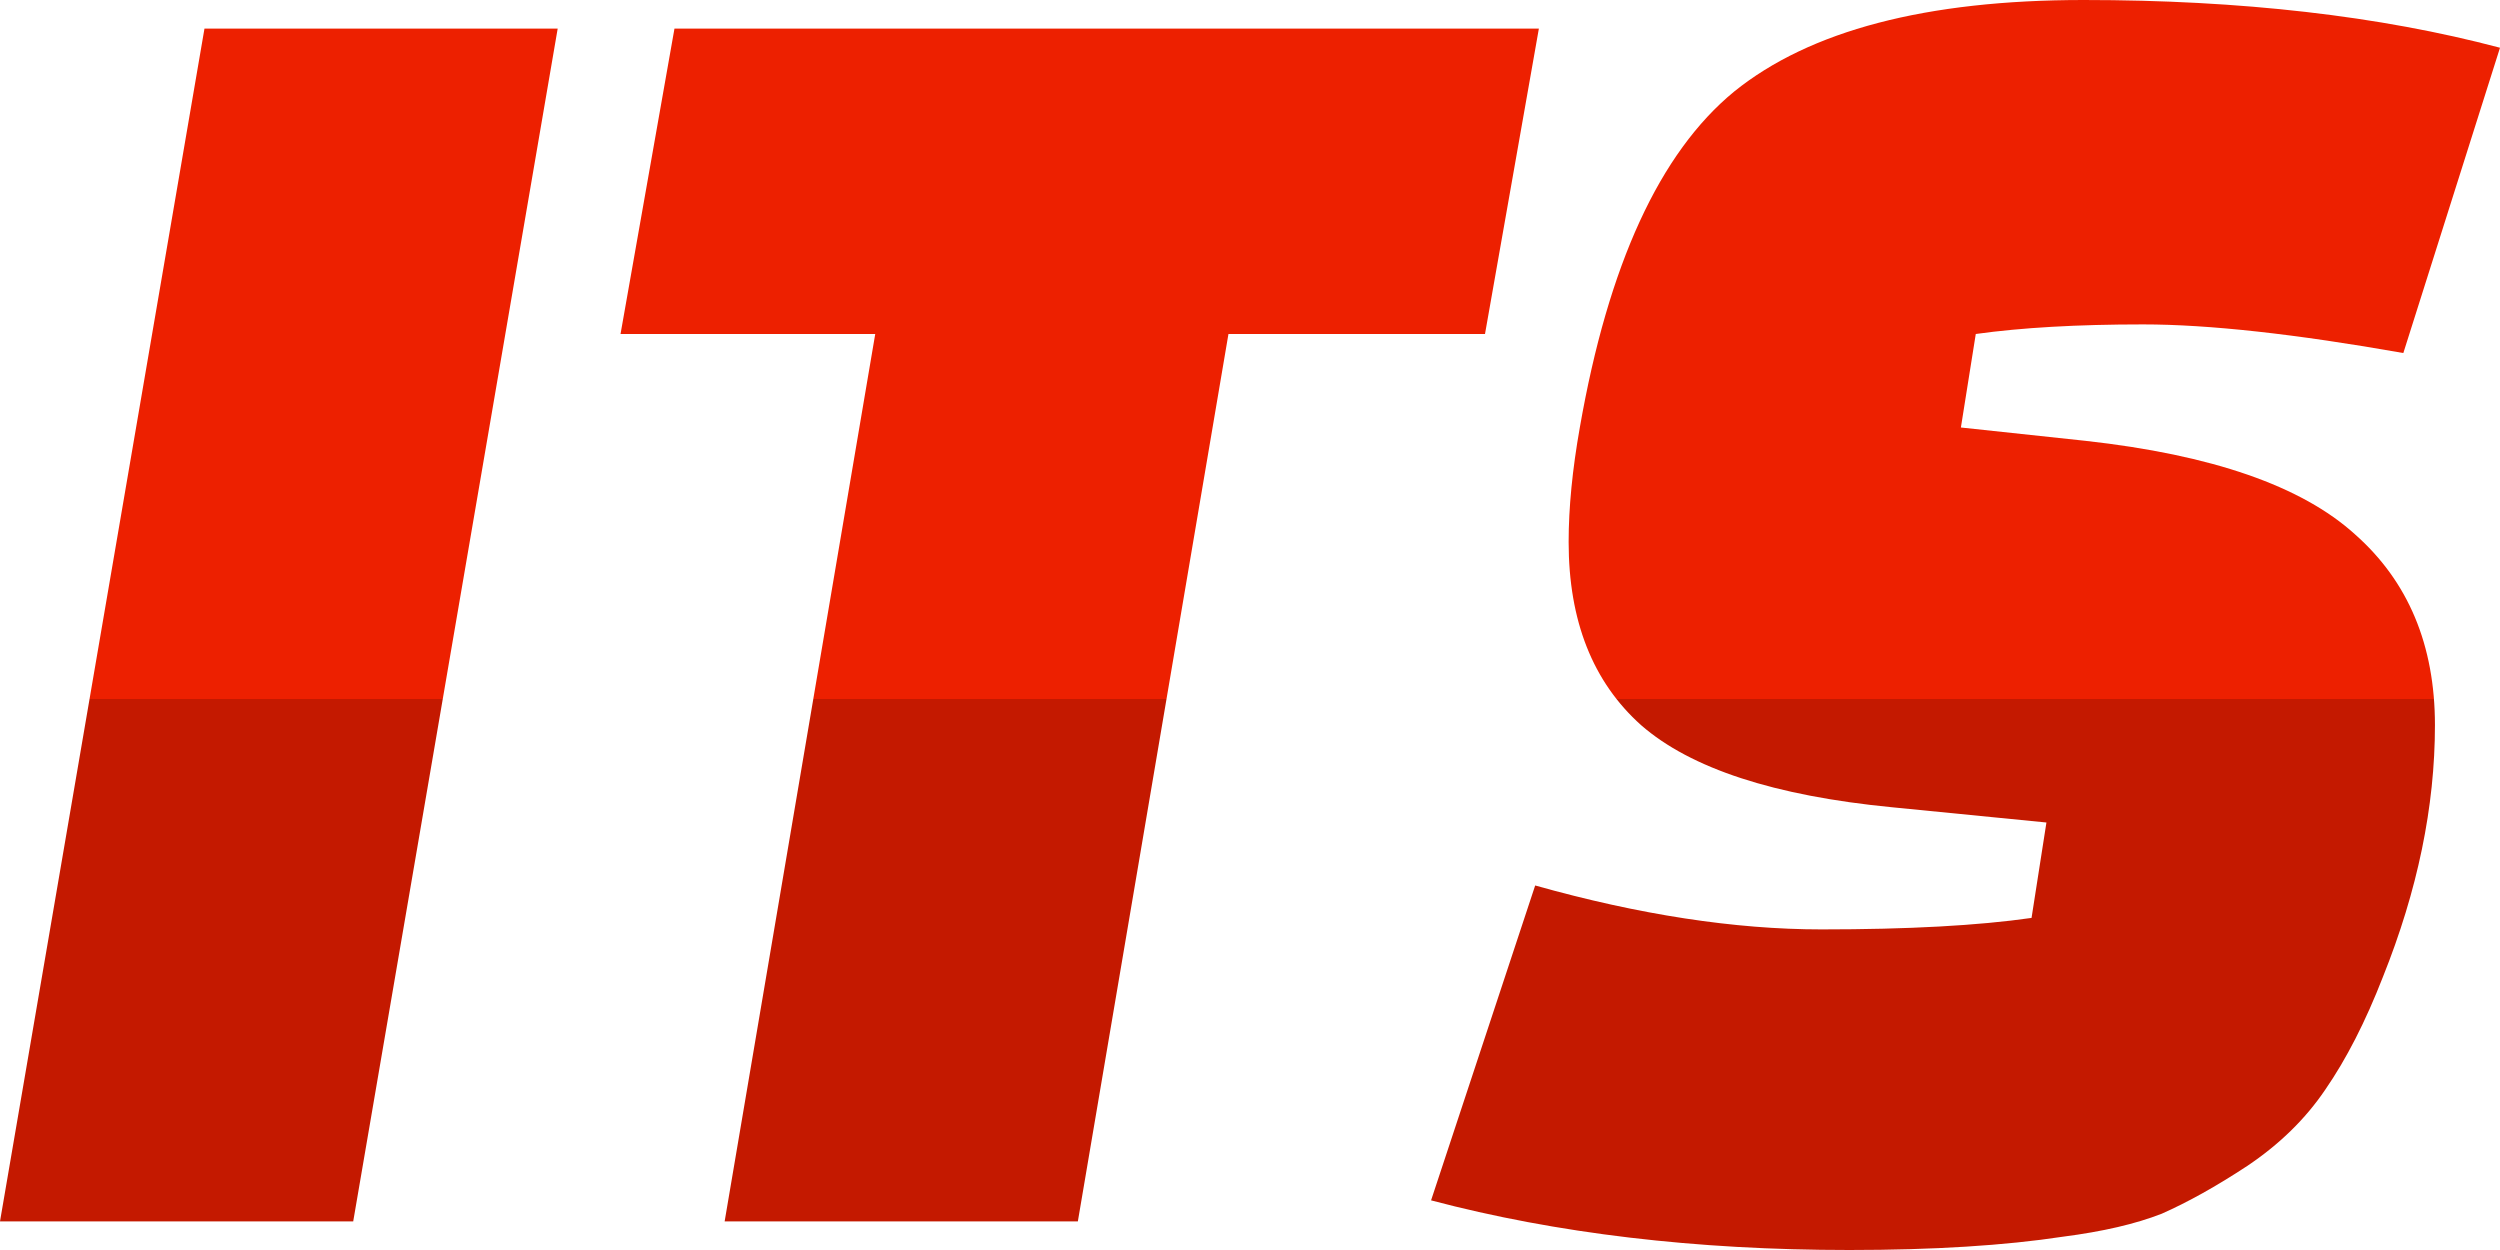
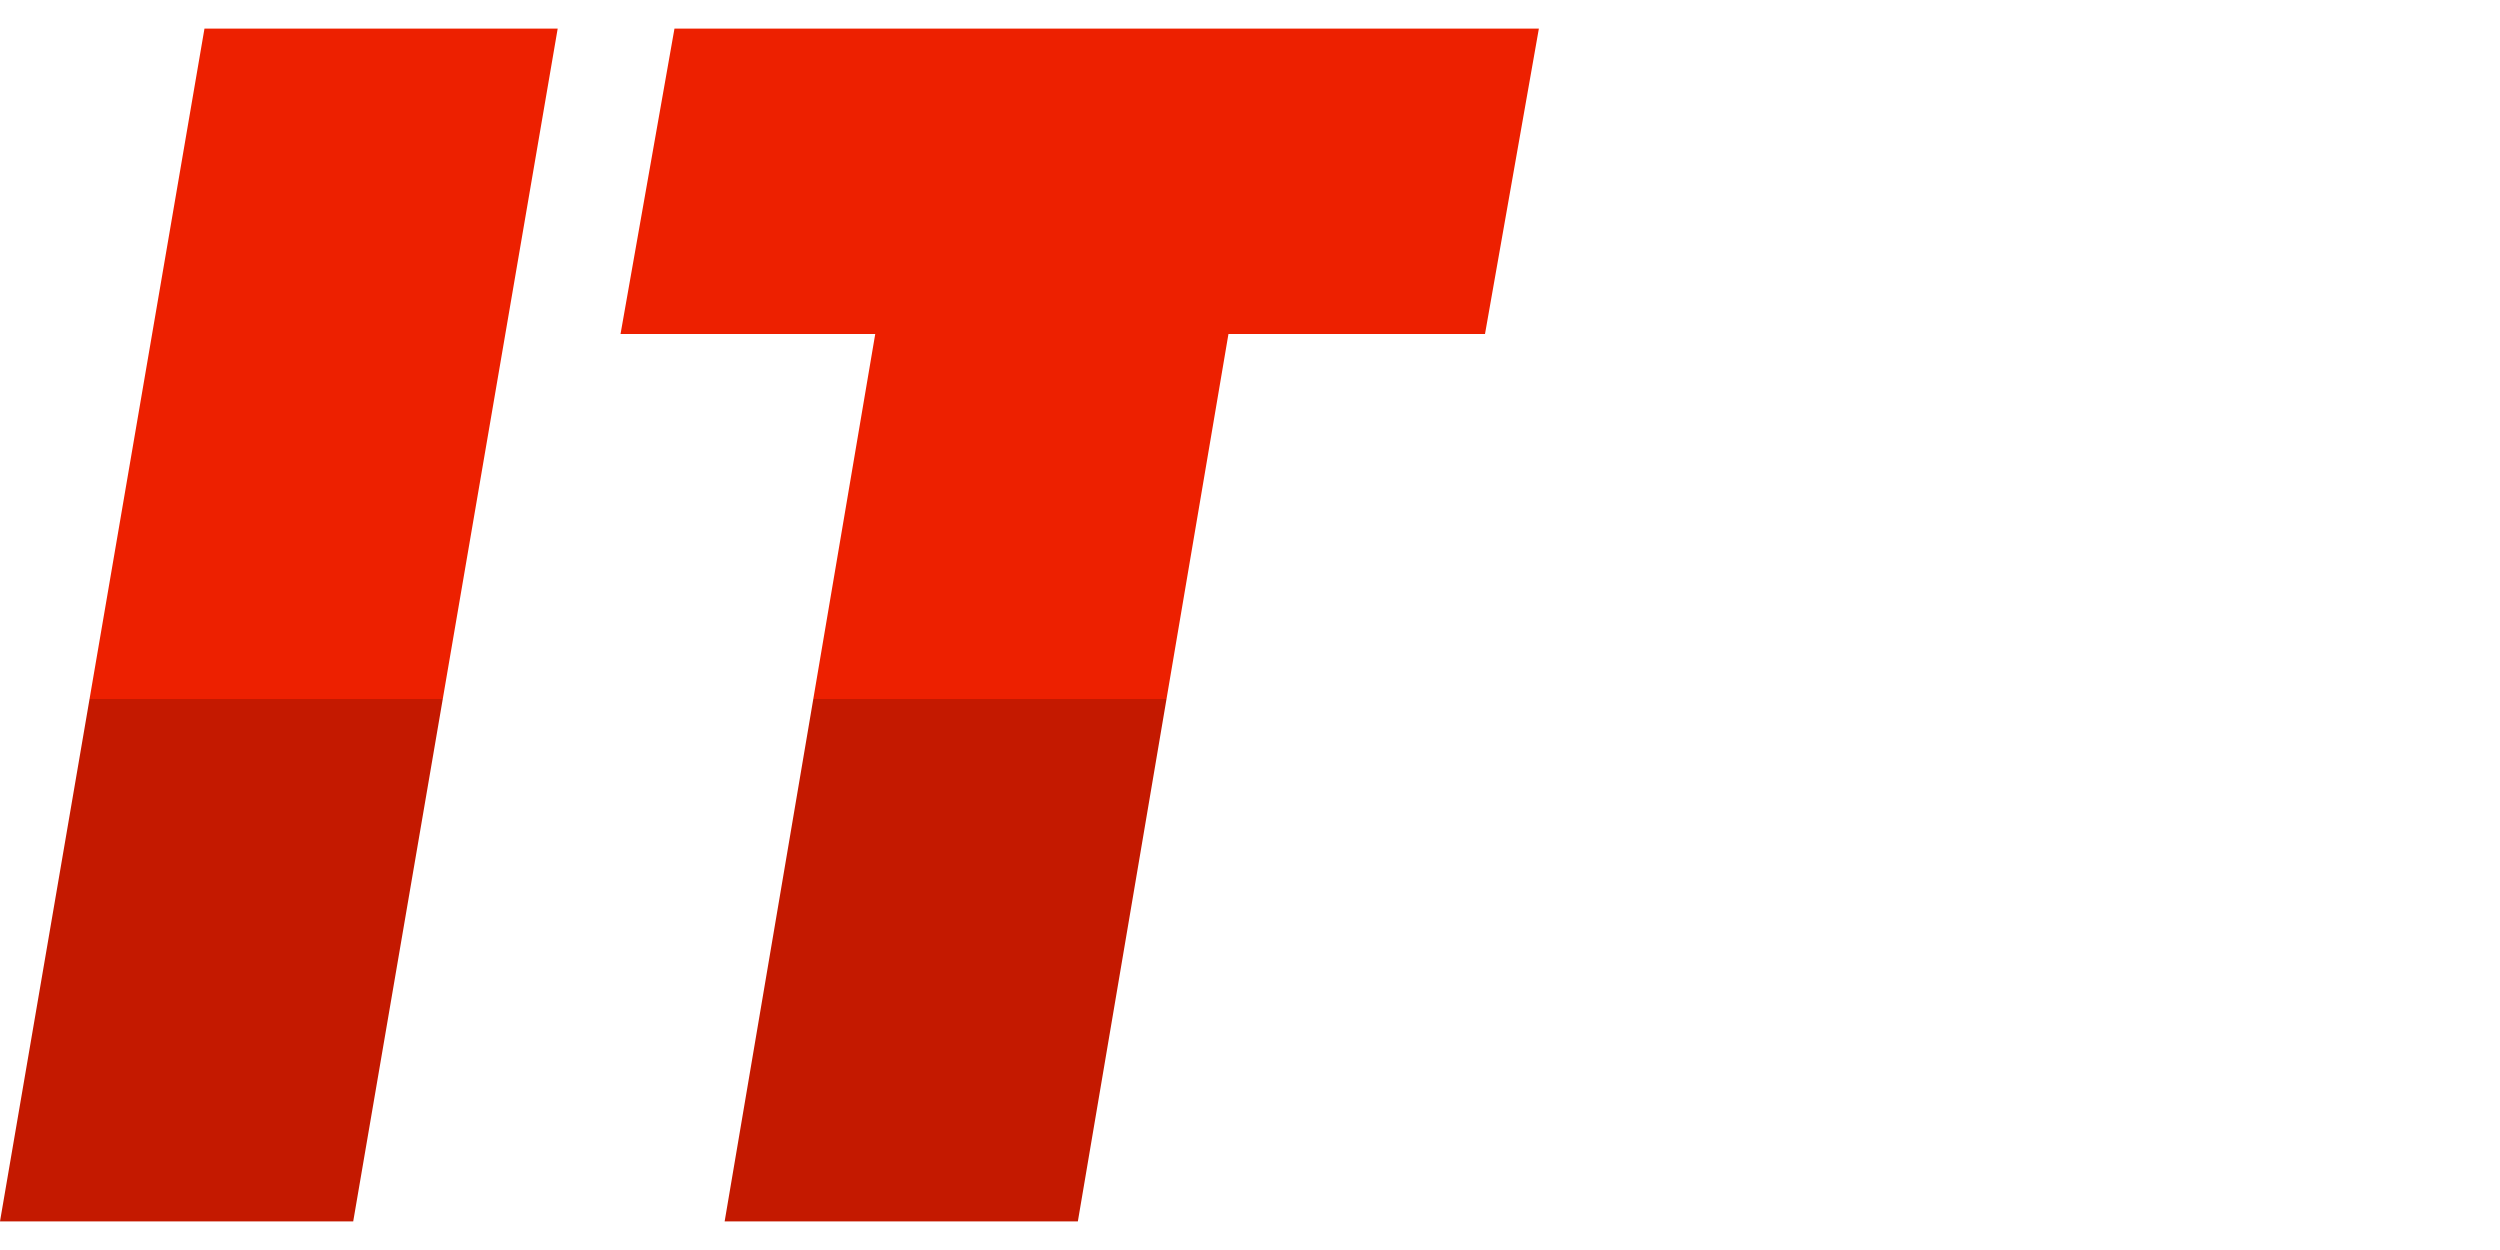
<svg xmlns="http://www.w3.org/2000/svg" width="42" height="21" viewBox="0 0 42 21" fill="none">
  <path d="M0 20.519L3.435 0.481H9.369L5.934 20.519H0Z" fill="url(#paint0_linear_2110_82)" />
  <path d="M24.948 5.611H20.638L18.108 20.519H12.174L14.704 5.611H10.425L11.331 0.481H25.853L24.948 5.611Z" fill="url(#paint1_linear_2110_82)" />
-   <path d="M24.042 20.166L25.791 14.876C27.54 15.368 29.143 15.614 30.601 15.614C32.058 15.614 33.234 15.55 34.13 15.421L34.38 13.818L31.787 13.562C29.809 13.37 28.404 12.91 27.571 12.183C26.759 11.457 26.353 10.431 26.353 9.105C26.353 8.528 26.416 7.887 26.541 7.182C27.019 4.446 27.884 2.565 29.133 1.539C30.403 0.513 32.36 0 35.004 0C37.648 0 39.98 0.267 42 0.802L40.376 5.931C38.565 5.611 37.107 5.45 36.004 5.45C34.9 5.45 33.963 5.504 33.193 5.611L32.943 7.182L35.035 7.406C37.159 7.641 38.669 8.165 39.564 8.977C40.459 9.768 40.907 10.837 40.907 12.183C40.907 13.551 40.615 14.962 40.032 16.415C39.741 17.163 39.418 17.794 39.064 18.307C38.731 18.799 38.294 19.226 37.752 19.589C37.232 19.931 36.753 20.198 36.316 20.391C35.879 20.562 35.327 20.69 34.661 20.776C33.682 20.925 32.485 21 31.069 21C28.487 21 26.145 20.722 24.042 20.166Z" fill="url(#paint2_linear_2110_82)" />
  <defs>
    <linearGradient id="paint0_linear_2110_82" x1="21" y1="5.359" x2="21" y2="17.5" gradientUnits="userSpaceOnUse">
      <stop offset="0.526" stop-color="#ED2000" />
      <stop offset="0.526" stop-color="#C41900" />
    </linearGradient>
    <linearGradient id="paint1_linear_2110_82" x1="21" y1="5.359" x2="21" y2="17.5" gradientUnits="userSpaceOnUse">
      <stop offset="0.526" stop-color="#ED2000" />
      <stop offset="0.526" stop-color="#C41900" />
    </linearGradient>
    <linearGradient id="paint2_linear_2110_82" x1="21" y1="5.359" x2="21" y2="17.5" gradientUnits="userSpaceOnUse">
      <stop offset="0.526" stop-color="#ED2000" />
      <stop offset="0.526" stop-color="#C41900" />
    </linearGradient>
  </defs>
</svg>